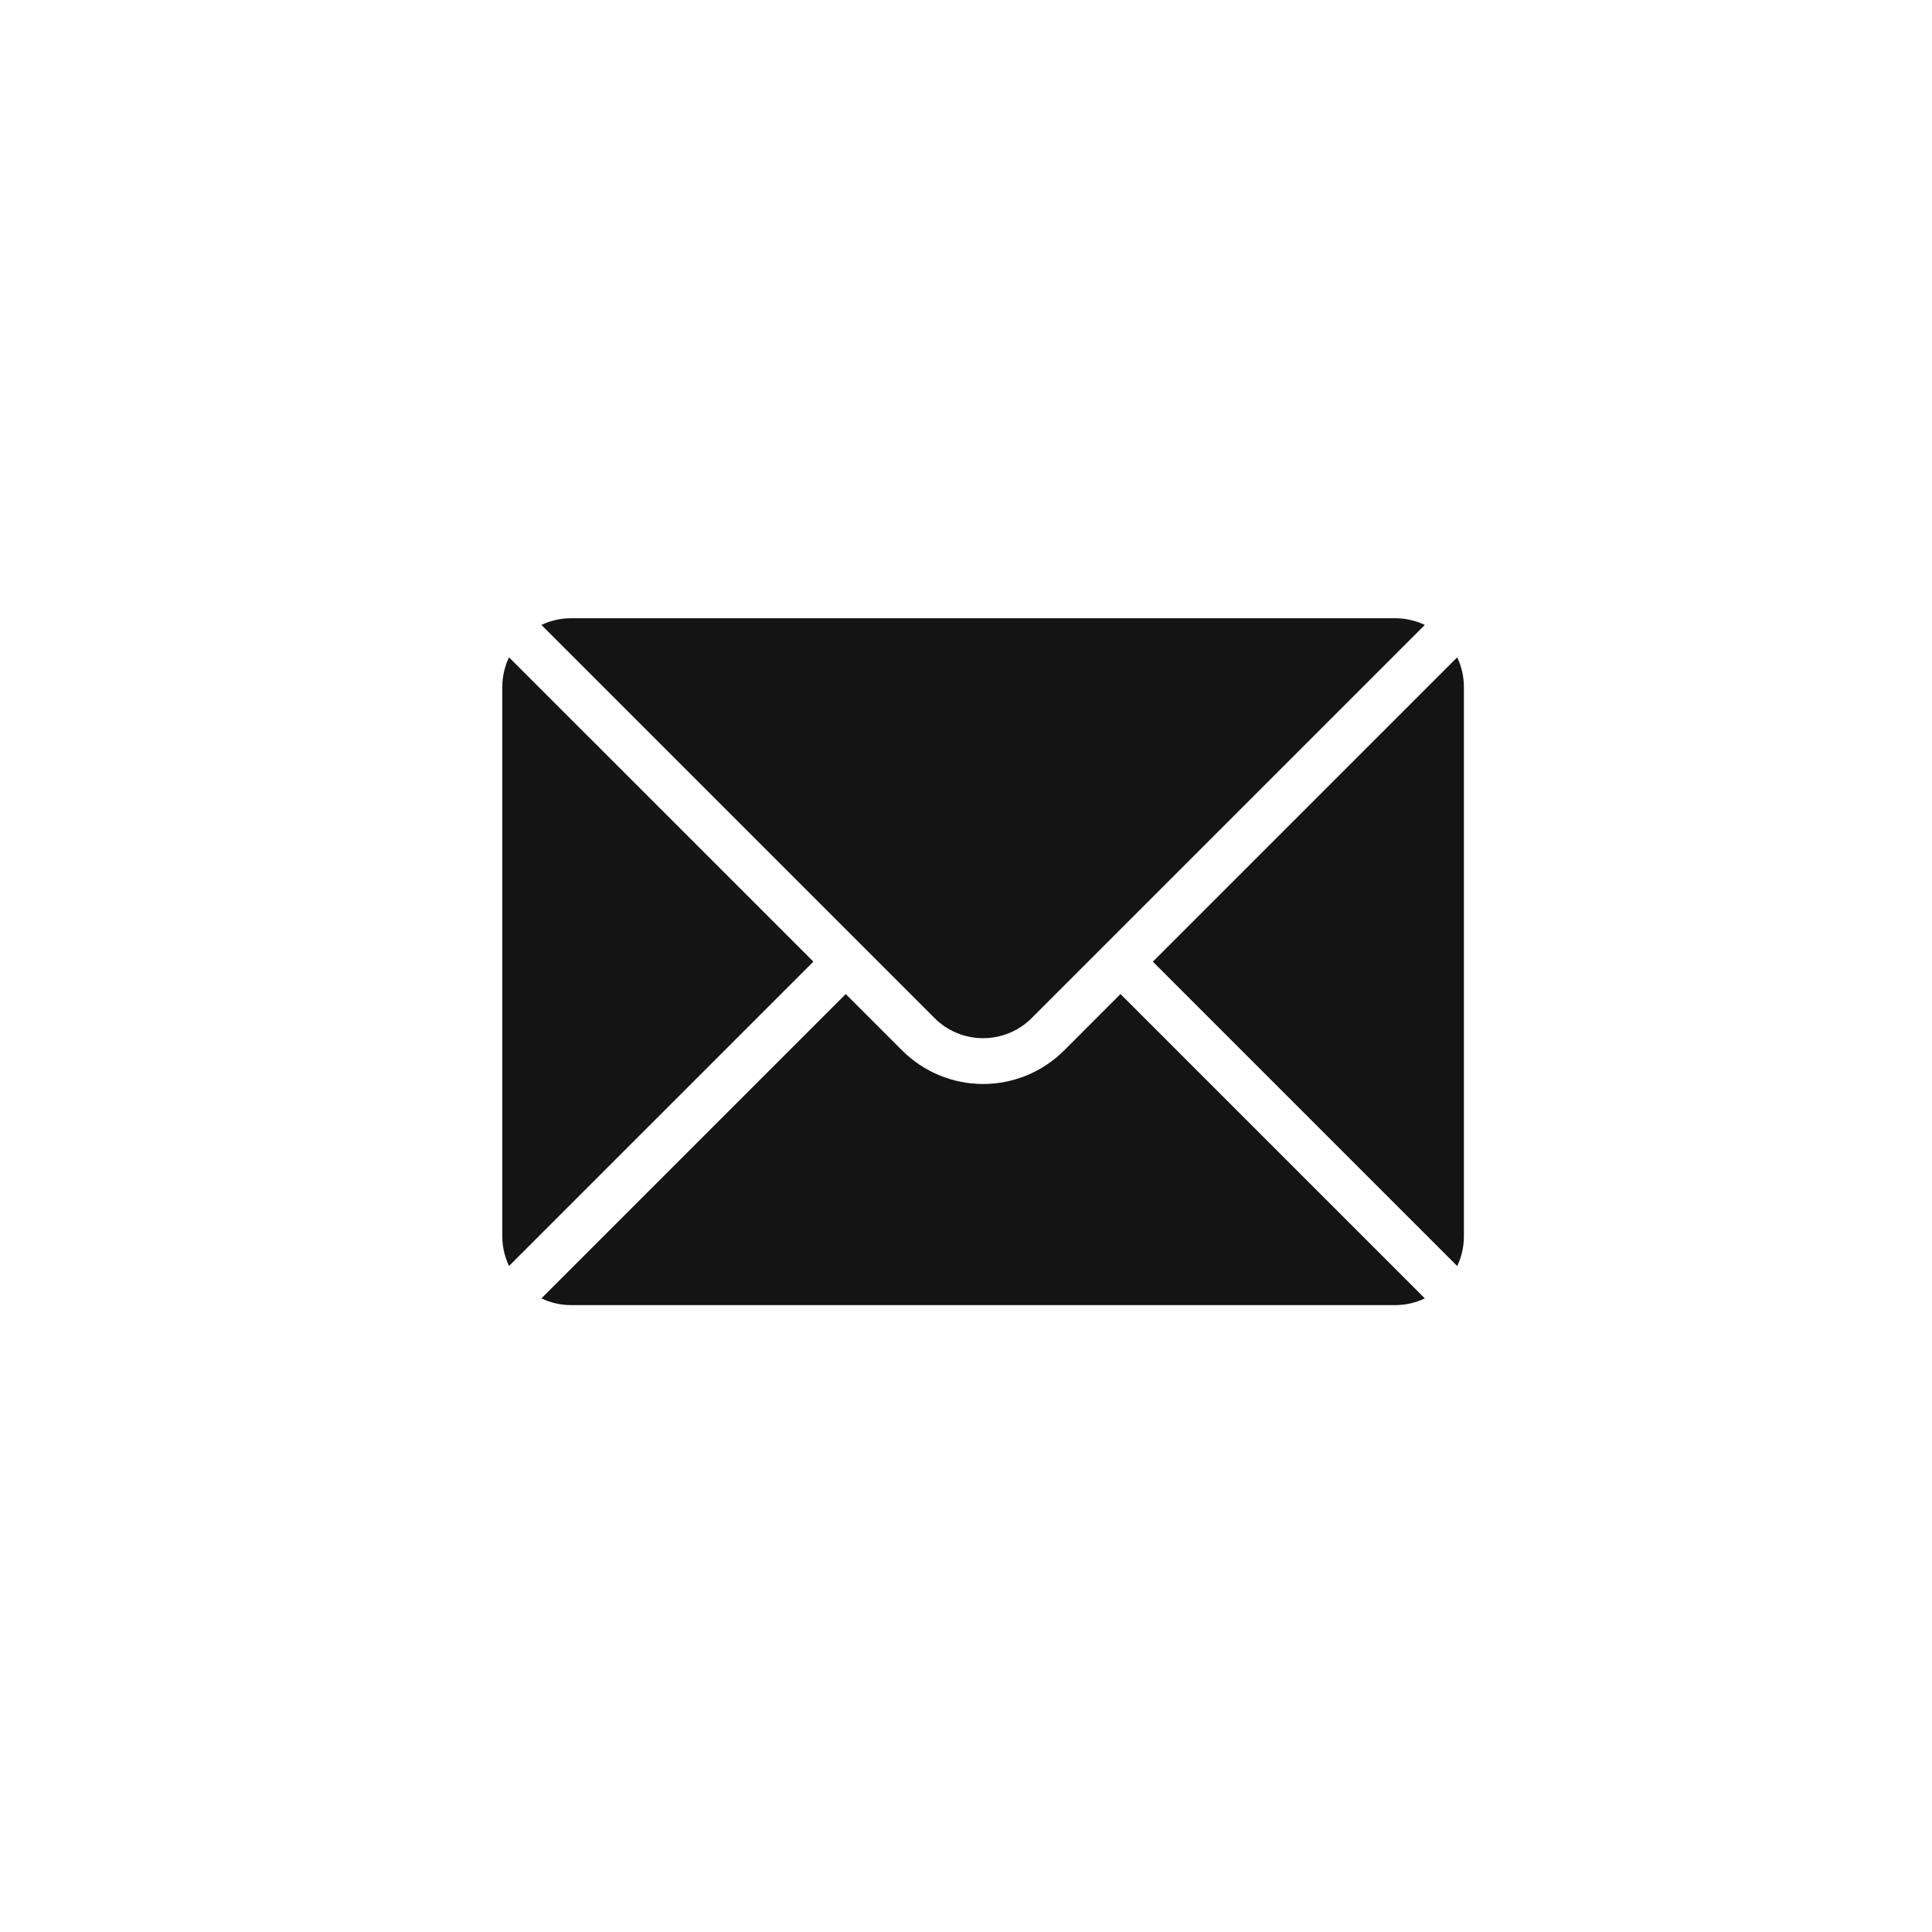
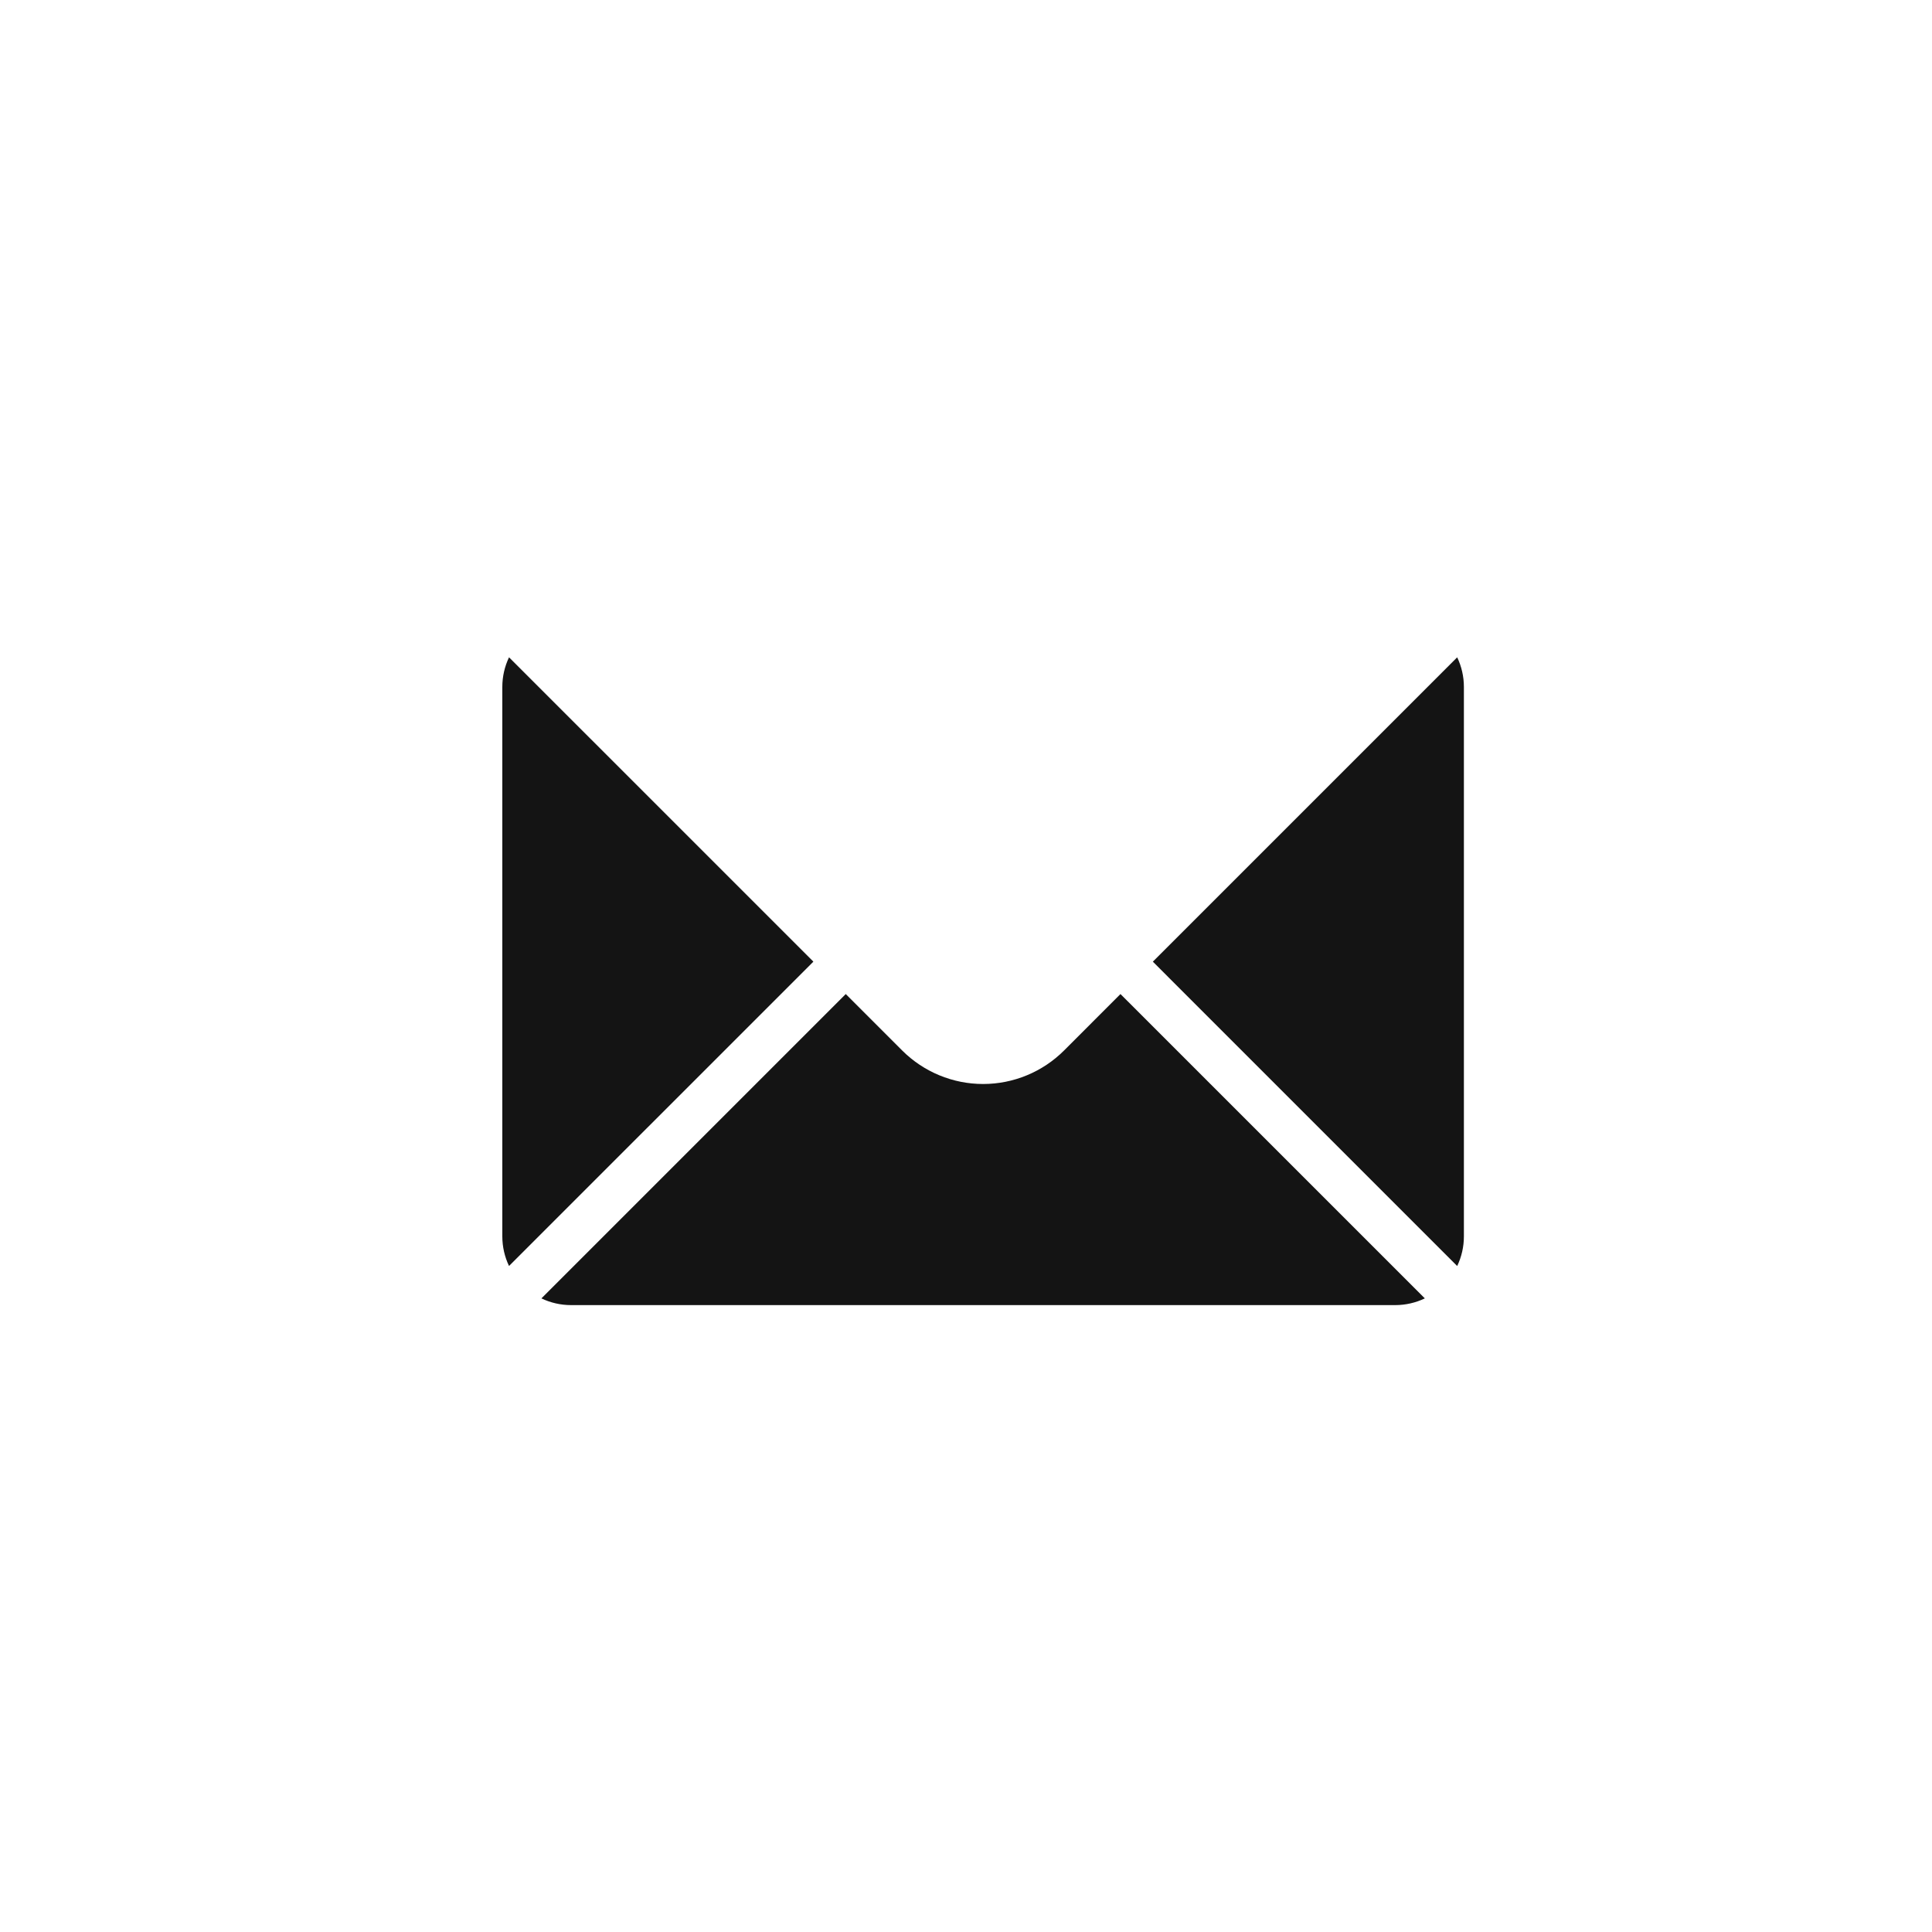
<svg xmlns="http://www.w3.org/2000/svg" width="200" height="200" viewBox="0 0 200 200" fill="none">
  <path fill-rule="evenodd" clip-rule="evenodd" d="M115.991 102.903L147.498 134.409C146.55 134.862 145.504 135.104 144.433 135.104H59.111C58.039 135.104 56.994 134.862 56.046 134.409L87.552 102.903L93.392 108.745C95.615 110.966 98.63 112.215 101.773 112.215C104.915 112.215 107.93 110.966 110.153 108.745L115.991 102.903Z" fill="#141414" />
  <path fill-rule="evenodd" clip-rule="evenodd" d="M52.694 68.044C52.242 68.992 52 70.037 52 71.109V127.99C52 129.062 52.242 130.107 52.694 131.055L84.201 99.549L52.694 68.044Z" fill="#141414" />
  <path fill-rule="evenodd" clip-rule="evenodd" d="M150.848 68.044L119.342 99.55L150.848 131.057C151.3 130.109 151.542 129.063 151.542 127.992V71.11C151.542 70.039 151.3 68.994 150.848 68.046V68.044Z" fill="#141414" />
-   <path fill-rule="evenodd" clip-rule="evenodd" d="M56.045 64.694C56.993 64.242 58.038 64 59.11 64H144.432C145.503 64 146.549 64.242 147.497 64.694L106.798 105.391C105.466 106.726 103.657 107.474 101.771 107.474C99.885 107.474 98.076 106.726 96.744 105.391L56.045 64.694Z" fill="#141414" />
</svg>